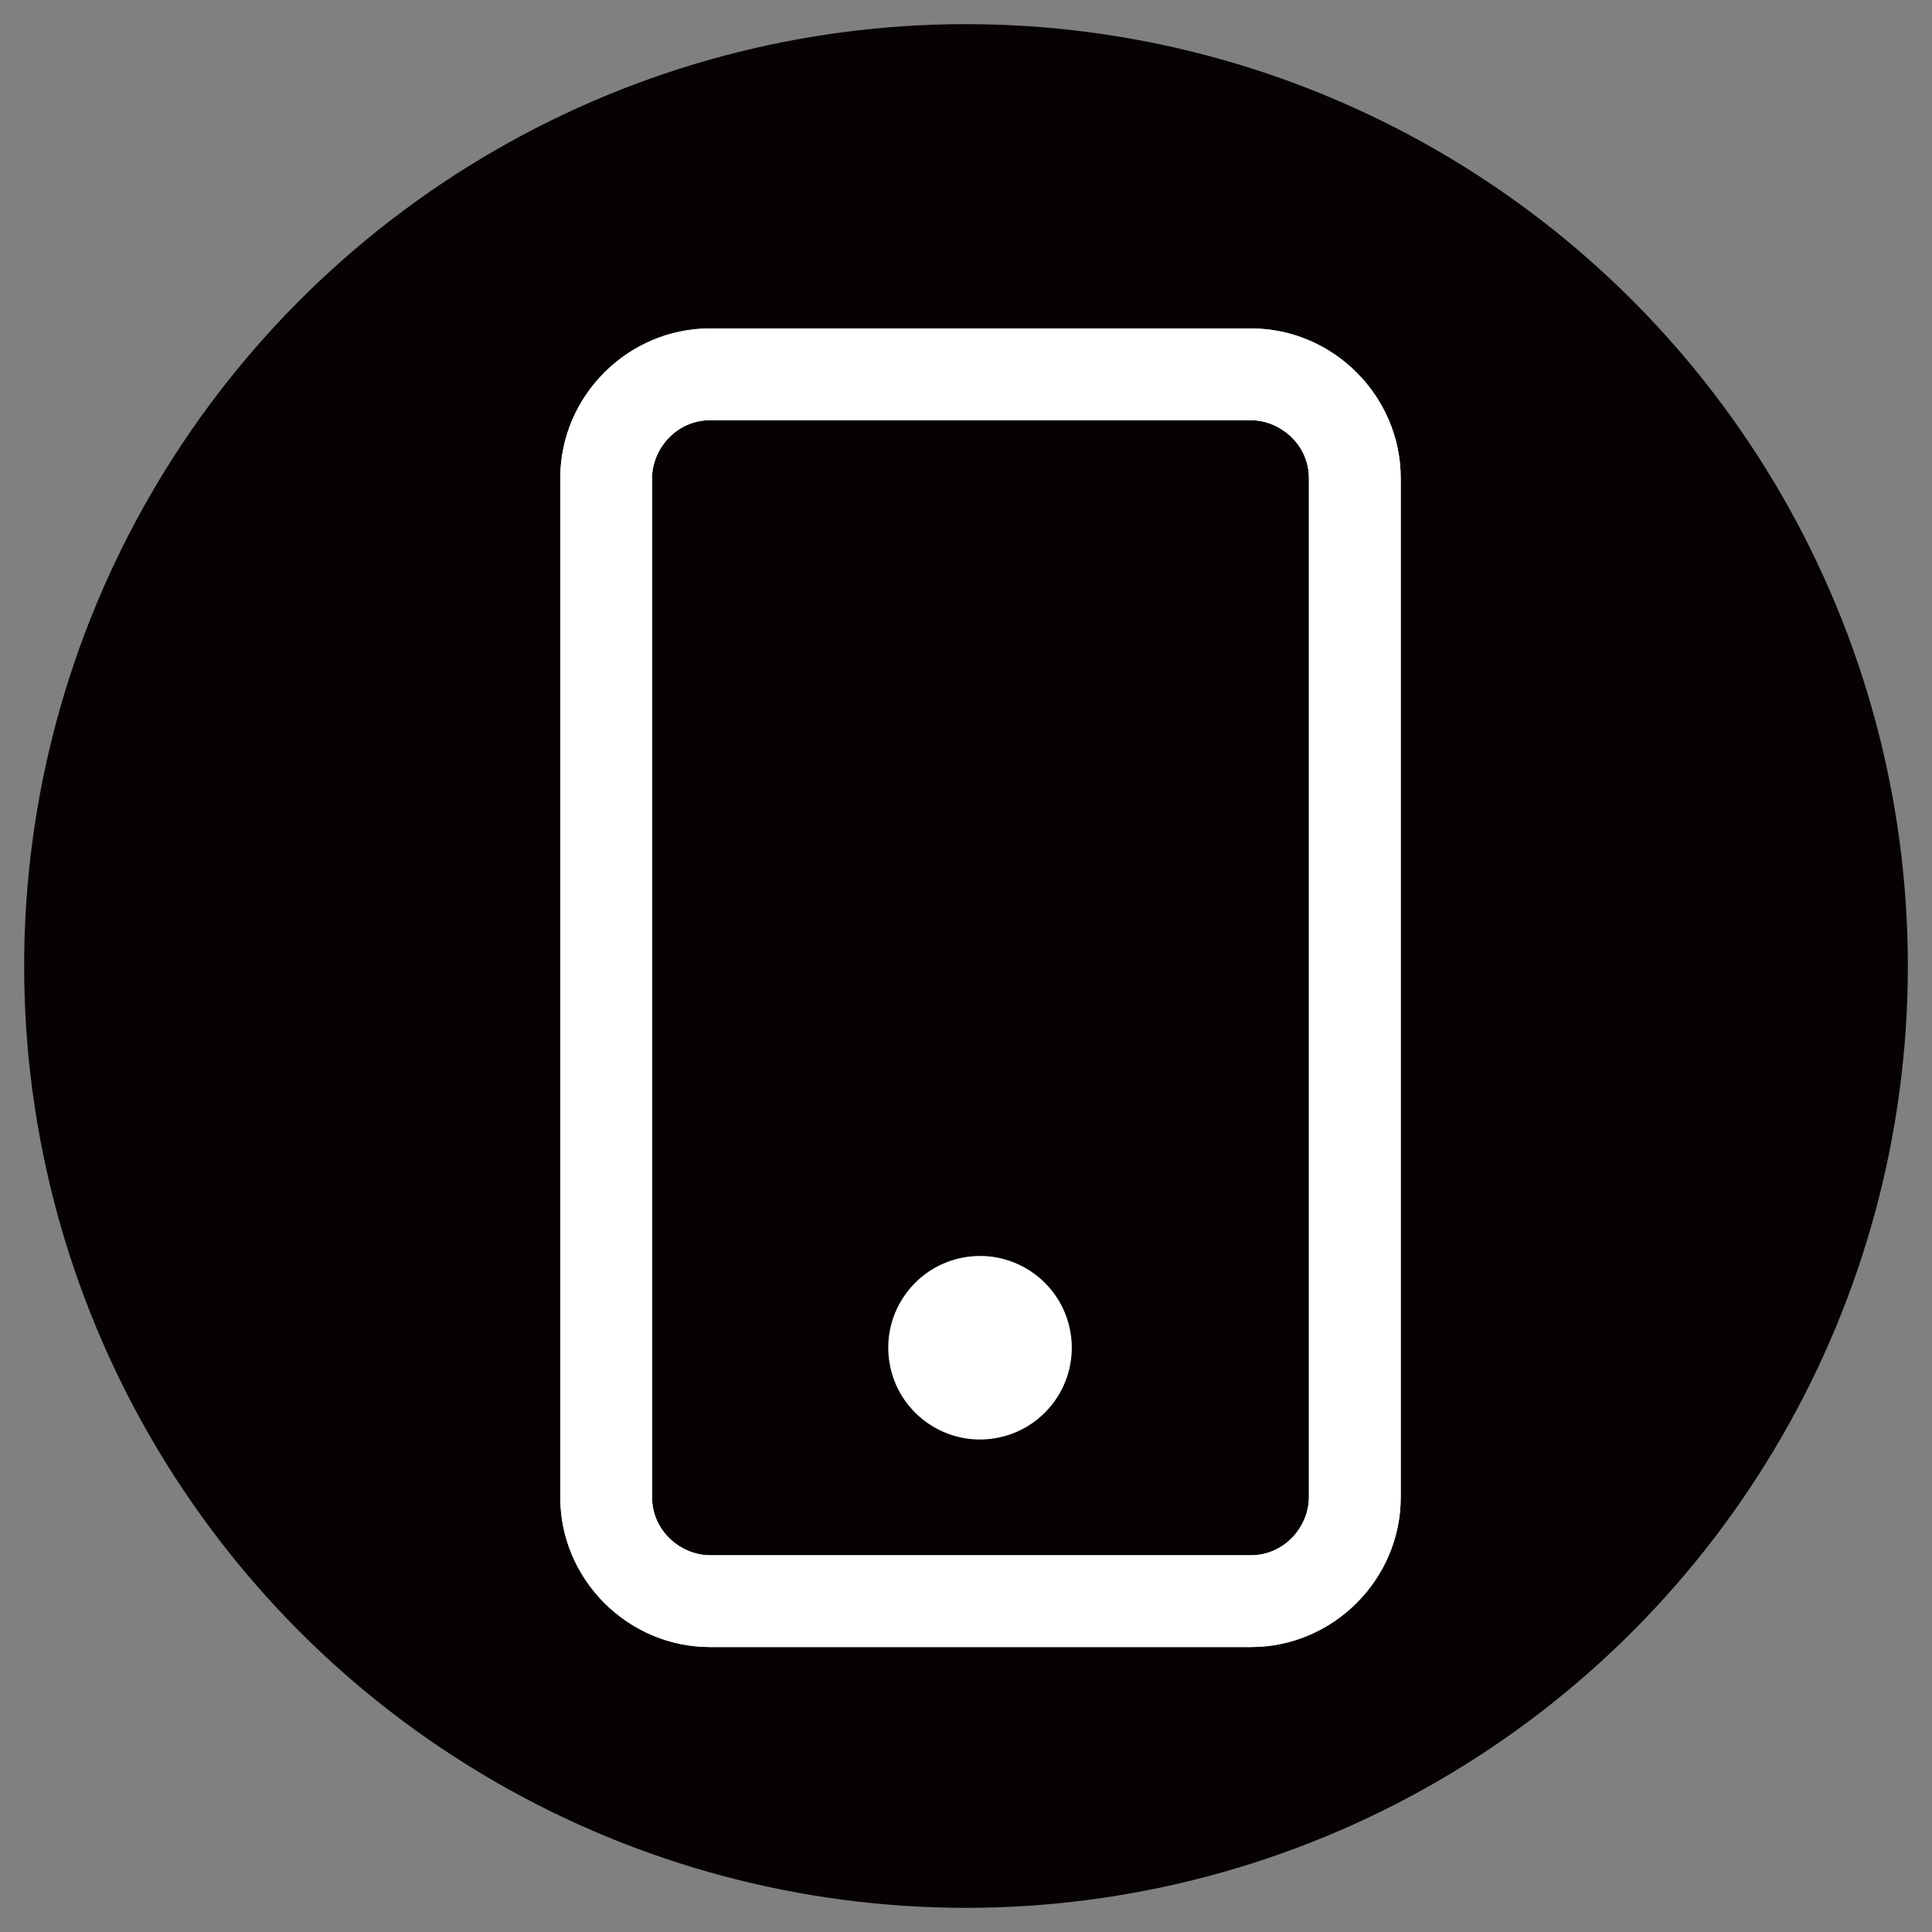
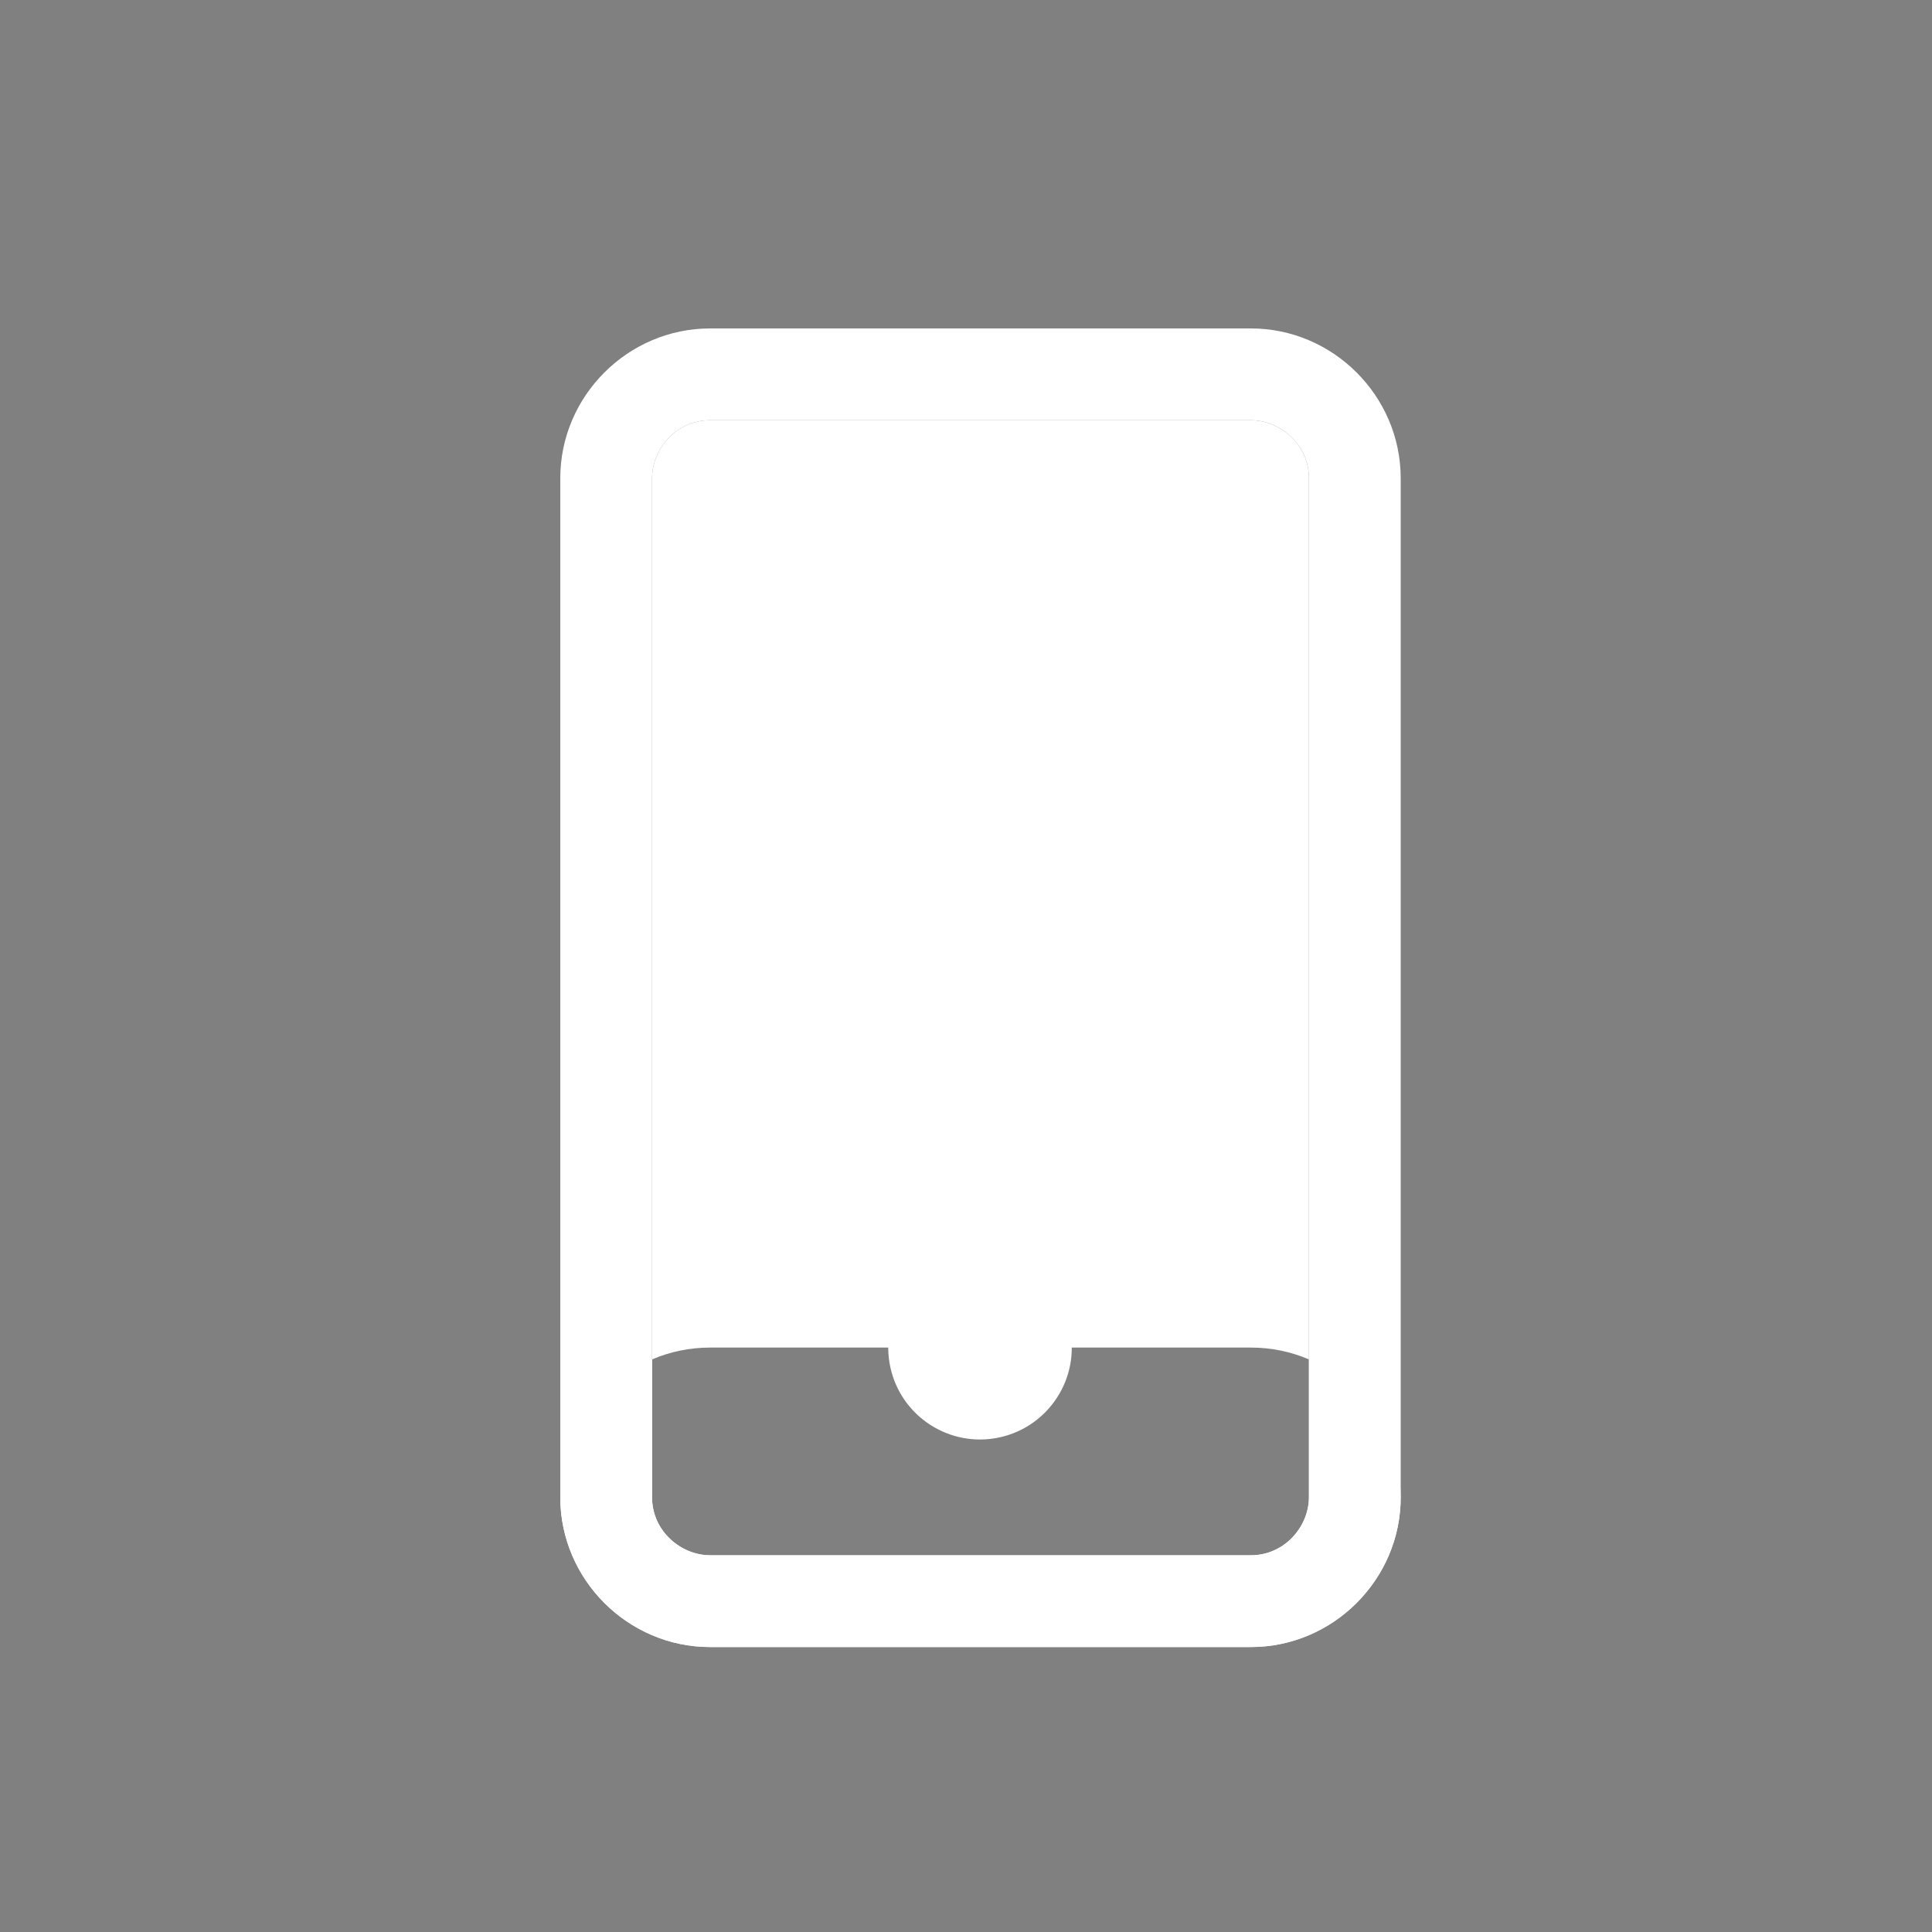
<svg xmlns="http://www.w3.org/2000/svg" version="1.1" id="Layer_1" x="0px" y="0px" width="40px" height="40px" viewBox="0 0 40 40" style="enable-background:new 0 0 40 40;" xml:space="preserve">
  <rect x="0" y="0" width="40" height="40" fill="#808080" stroke="none" />
  <style type="text/css">
	.st0{fill:#050201;}
	.st1{fill:#FFFFFF;}
</style>
-   <circle class="st0" cx="20" cy="20" r="19.5" />
  <g>
-     <path class="st1" d="M25.9,34.1H14.7c-1.7,0-3.1-1.4-3.1-3.1V9.9c0-1.7,1.4-3.1,3.1-3.1h11.2c1.7,0,3.1,1.4,3.1,3.1V31   C29,32.7,27.6,34.1,25.9,34.1z M14.7,8.7c-0.7,0-1.2,0.6-1.2,1.2V31c0,0.7,0.6,1.2,1.2,1.2h11.2c0.7,0,1.2-0.6,1.2-1.2V9.9   c0-0.7-0.6-1.2-1.2-1.2H14.7z" />
+     <path class="st1" d="M25.9,34.1H14.7c-1.7,0-3.1-1.4-3.1-3.1c0-1.7,1.4-3.1,3.1-3.1h11.2c1.7,0,3.1,1.4,3.1,3.1V31   C29,32.7,27.6,34.1,25.9,34.1z M14.7,8.7c-0.7,0-1.2,0.6-1.2,1.2V31c0,0.7,0.6,1.2,1.2,1.2h11.2c0.7,0,1.2-0.6,1.2-1.2V9.9   c0-0.7-0.6-1.2-1.2-1.2H14.7z" />
  </g>
  <g>
    <path class="st1" d="M25.9,34.1H14.7c-1.7,0-3.1-1.4-3.1-3.1V9.9c0-1.7,1.4-3.1,3.1-3.1h11.2c1.7,0,3.1,1.4,3.1,3.1V31   C29,32.7,27.6,34.1,25.9,34.1z M14.7,8.7c-0.7,0-1.2,0.6-1.2,1.2V31c0,0.7,0.6,1.2,1.2,1.2h11.2c0.7,0,1.2-0.6,1.2-1.2V9.9   c0-0.7-0.6-1.2-1.2-1.2H14.7z" />
  </g>
  <ellipse transform="matrix(0.987 -0.16 0.16 0.987 -4.21 3.614)" class="st1" cx="20.3" cy="27.9" rx="1.9" ry="1.9" />
</svg>